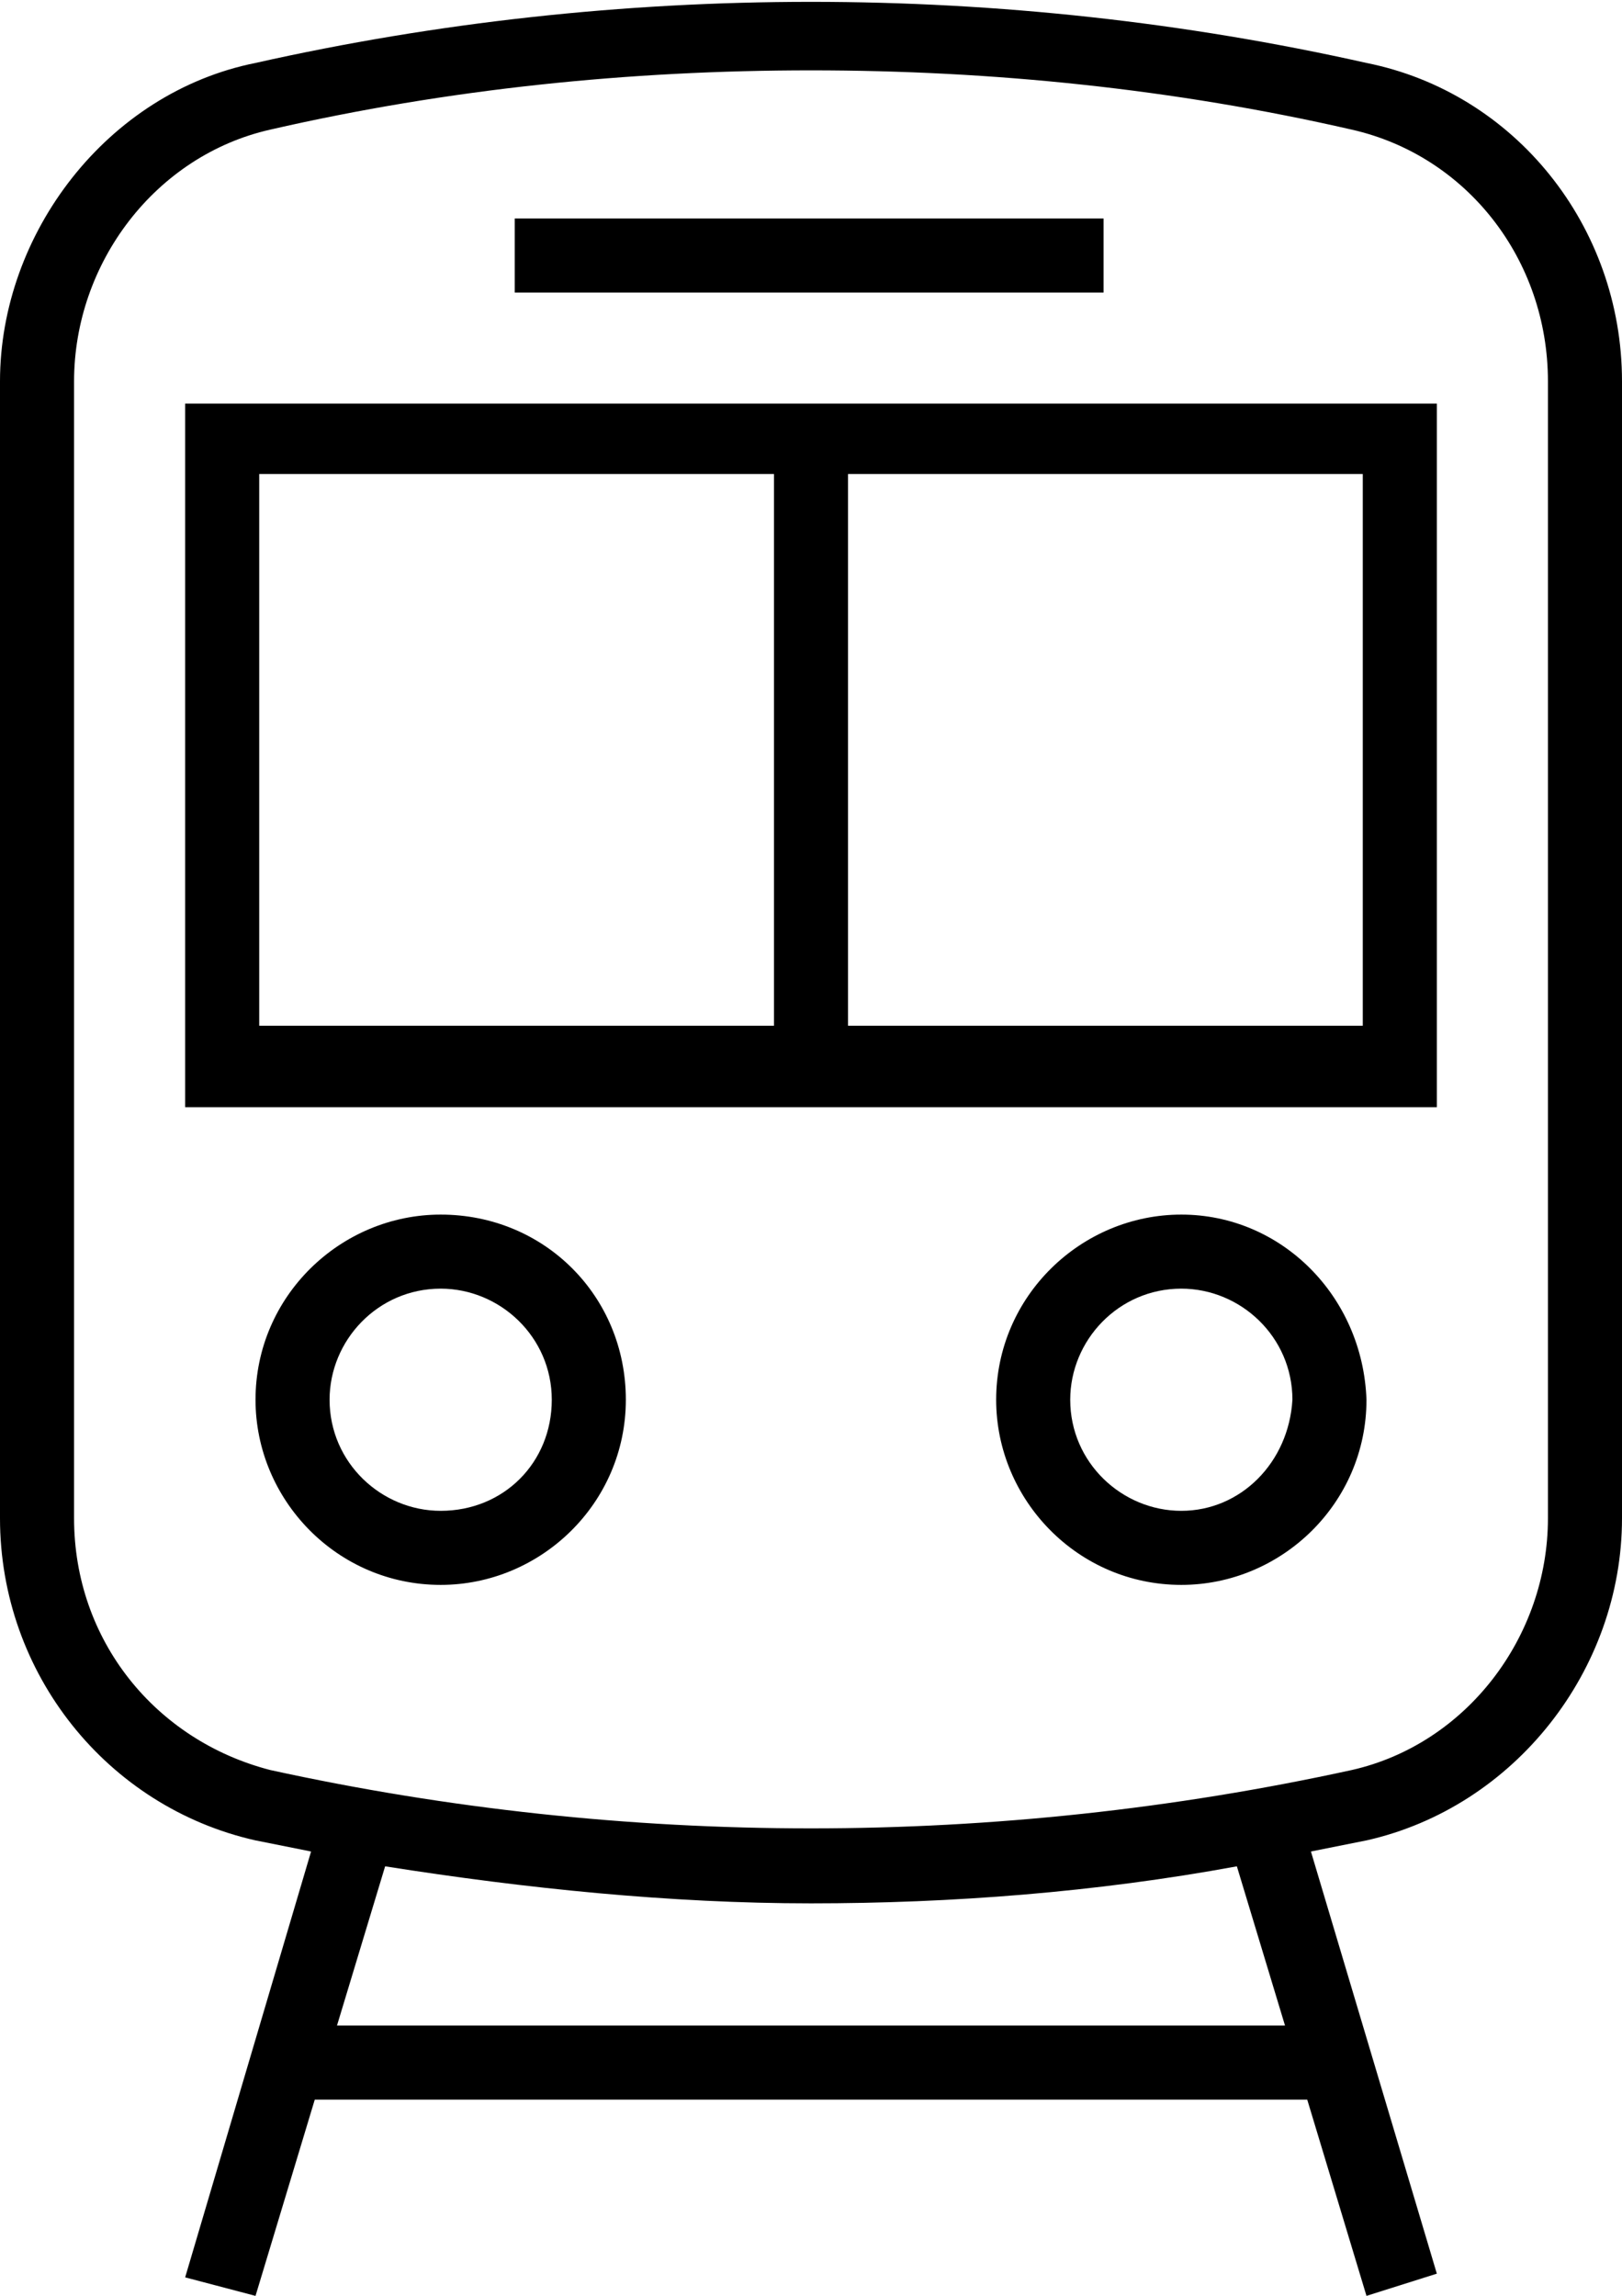
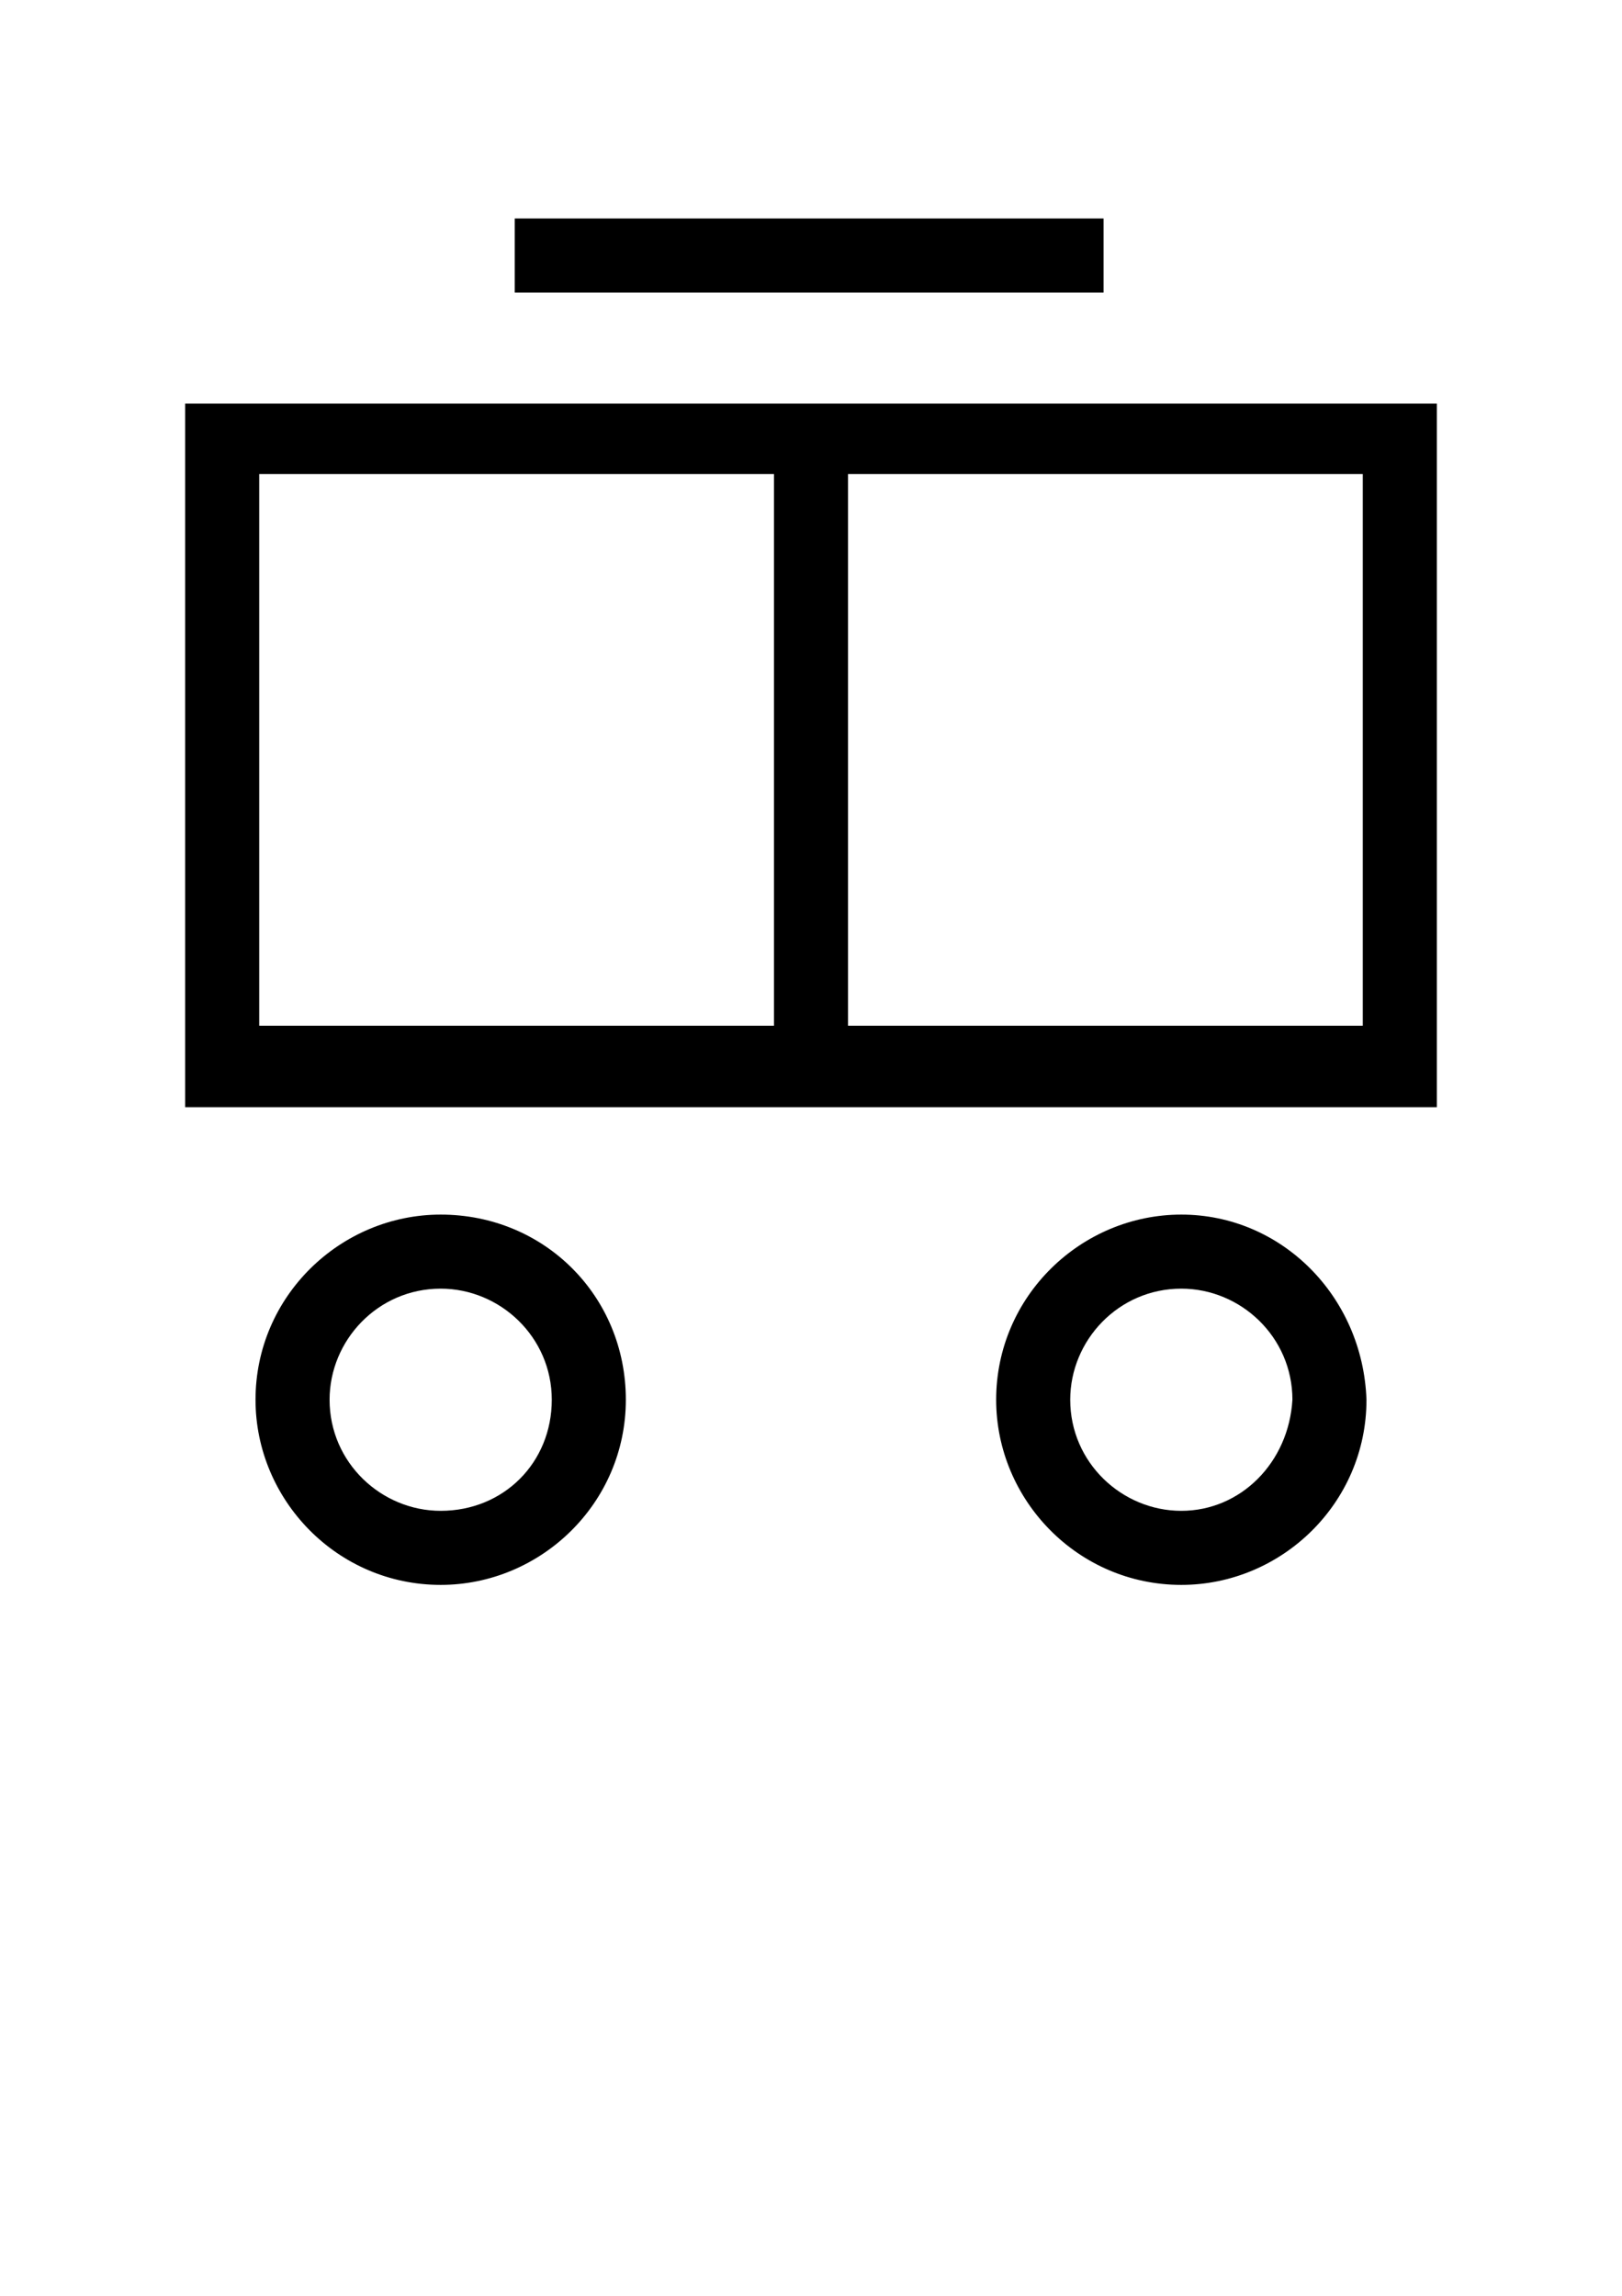
<svg xmlns="http://www.w3.org/2000/svg" version="1.1" id="Layer_1" x="0px" y="0px" viewBox="0 0 43.8 62" style="enable-background:new 0 0 43.8 62;" xml:space="preserve">
  <g>
-     <path d="M36.9,1.7c-9.8-2.2-20.2-2.2-30,0C2.9,2.5,0,6.3,0,10.3V41c0,4.2,2.9,7.8,6.9,8.7c0.5,0.1,1,0.2,1.5,0.3L5,61.5L6.9,62   l1.6-5.3h26.8l1.6,5.3l1.9-0.6L35.4,50c0.5-0.1,1-0.2,1.5-0.3c4-0.9,6.9-4.6,6.9-8.7V10.3C43.8,6.1,40.9,2.5,36.9,1.7z M9.1,54.7   l1.3-4.3c3.8,0.6,7.7,1,11.5,1s7.7-0.3,11.5-1l1.3,4.3H9.1z M41.8,41c0,3.2-2.2,6.1-5.3,6.8c-9.6,2.1-19.6,2.1-29.2,0   C4.2,47,2,44.3,2,41V10.3c0-3.2,2.2-6.1,5.3-6.8c4.8-1.1,9.7-1.6,14.6-1.6s9.8,0.5,14.6,1.6c3.1,0.7,5.3,3.5,5.3,6.8   C41.8,10.3,41.8,41,41.8,41z" />
    <path d="M5,29.9h33.8v-19H5V29.9z M22.9,12.8h13.9v14.9H22.9V12.8z M7,12.8h13.9v14.9H7V12.8z" />
    <rect x="13.9" y="5.9" width="15.9" height="2" />
-     <path d="M11.9,32.8c-2.7,0-5,2.2-5,5c0,2.7,2.2,5,5,5c2.7,0,5-2.2,5-5C16.9,35,14.7,32.8,11.9,32.8z M11.9,40.8c-1.6,0-3-1.3-3-3   c0-1.6,1.3-3,3-3c1.6,0,3,1.3,3,3S13.6,40.8,11.9,40.8z" />
+     <path d="M11.9,32.8c-2.7,0-5,2.2-5,5c0,2.7,2.2,5,5,5c2.7,0,5-2.2,5-5C16.9,35,14.7,32.8,11.9,32.8M11.9,40.8c-1.6,0-3-1.3-3-3   c0-1.6,1.3-3,3-3c1.6,0,3,1.3,3,3S13.6,40.8,11.9,40.8z" />
    <path d="M31.9,32.8c-2.7,0-5,2.2-5,5c0,2.7,2.2,5,5,5c2.7,0,5-2.2,5-5C36.8,35,34.6,32.8,31.9,32.8z M31.9,40.8c-1.6,0-3-1.3-3-3   c0-1.6,1.3-3,3-3c1.6,0,3,1.3,3,3C34.8,39.5,33.5,40.8,31.9,40.8z" />
  </g>
</svg>